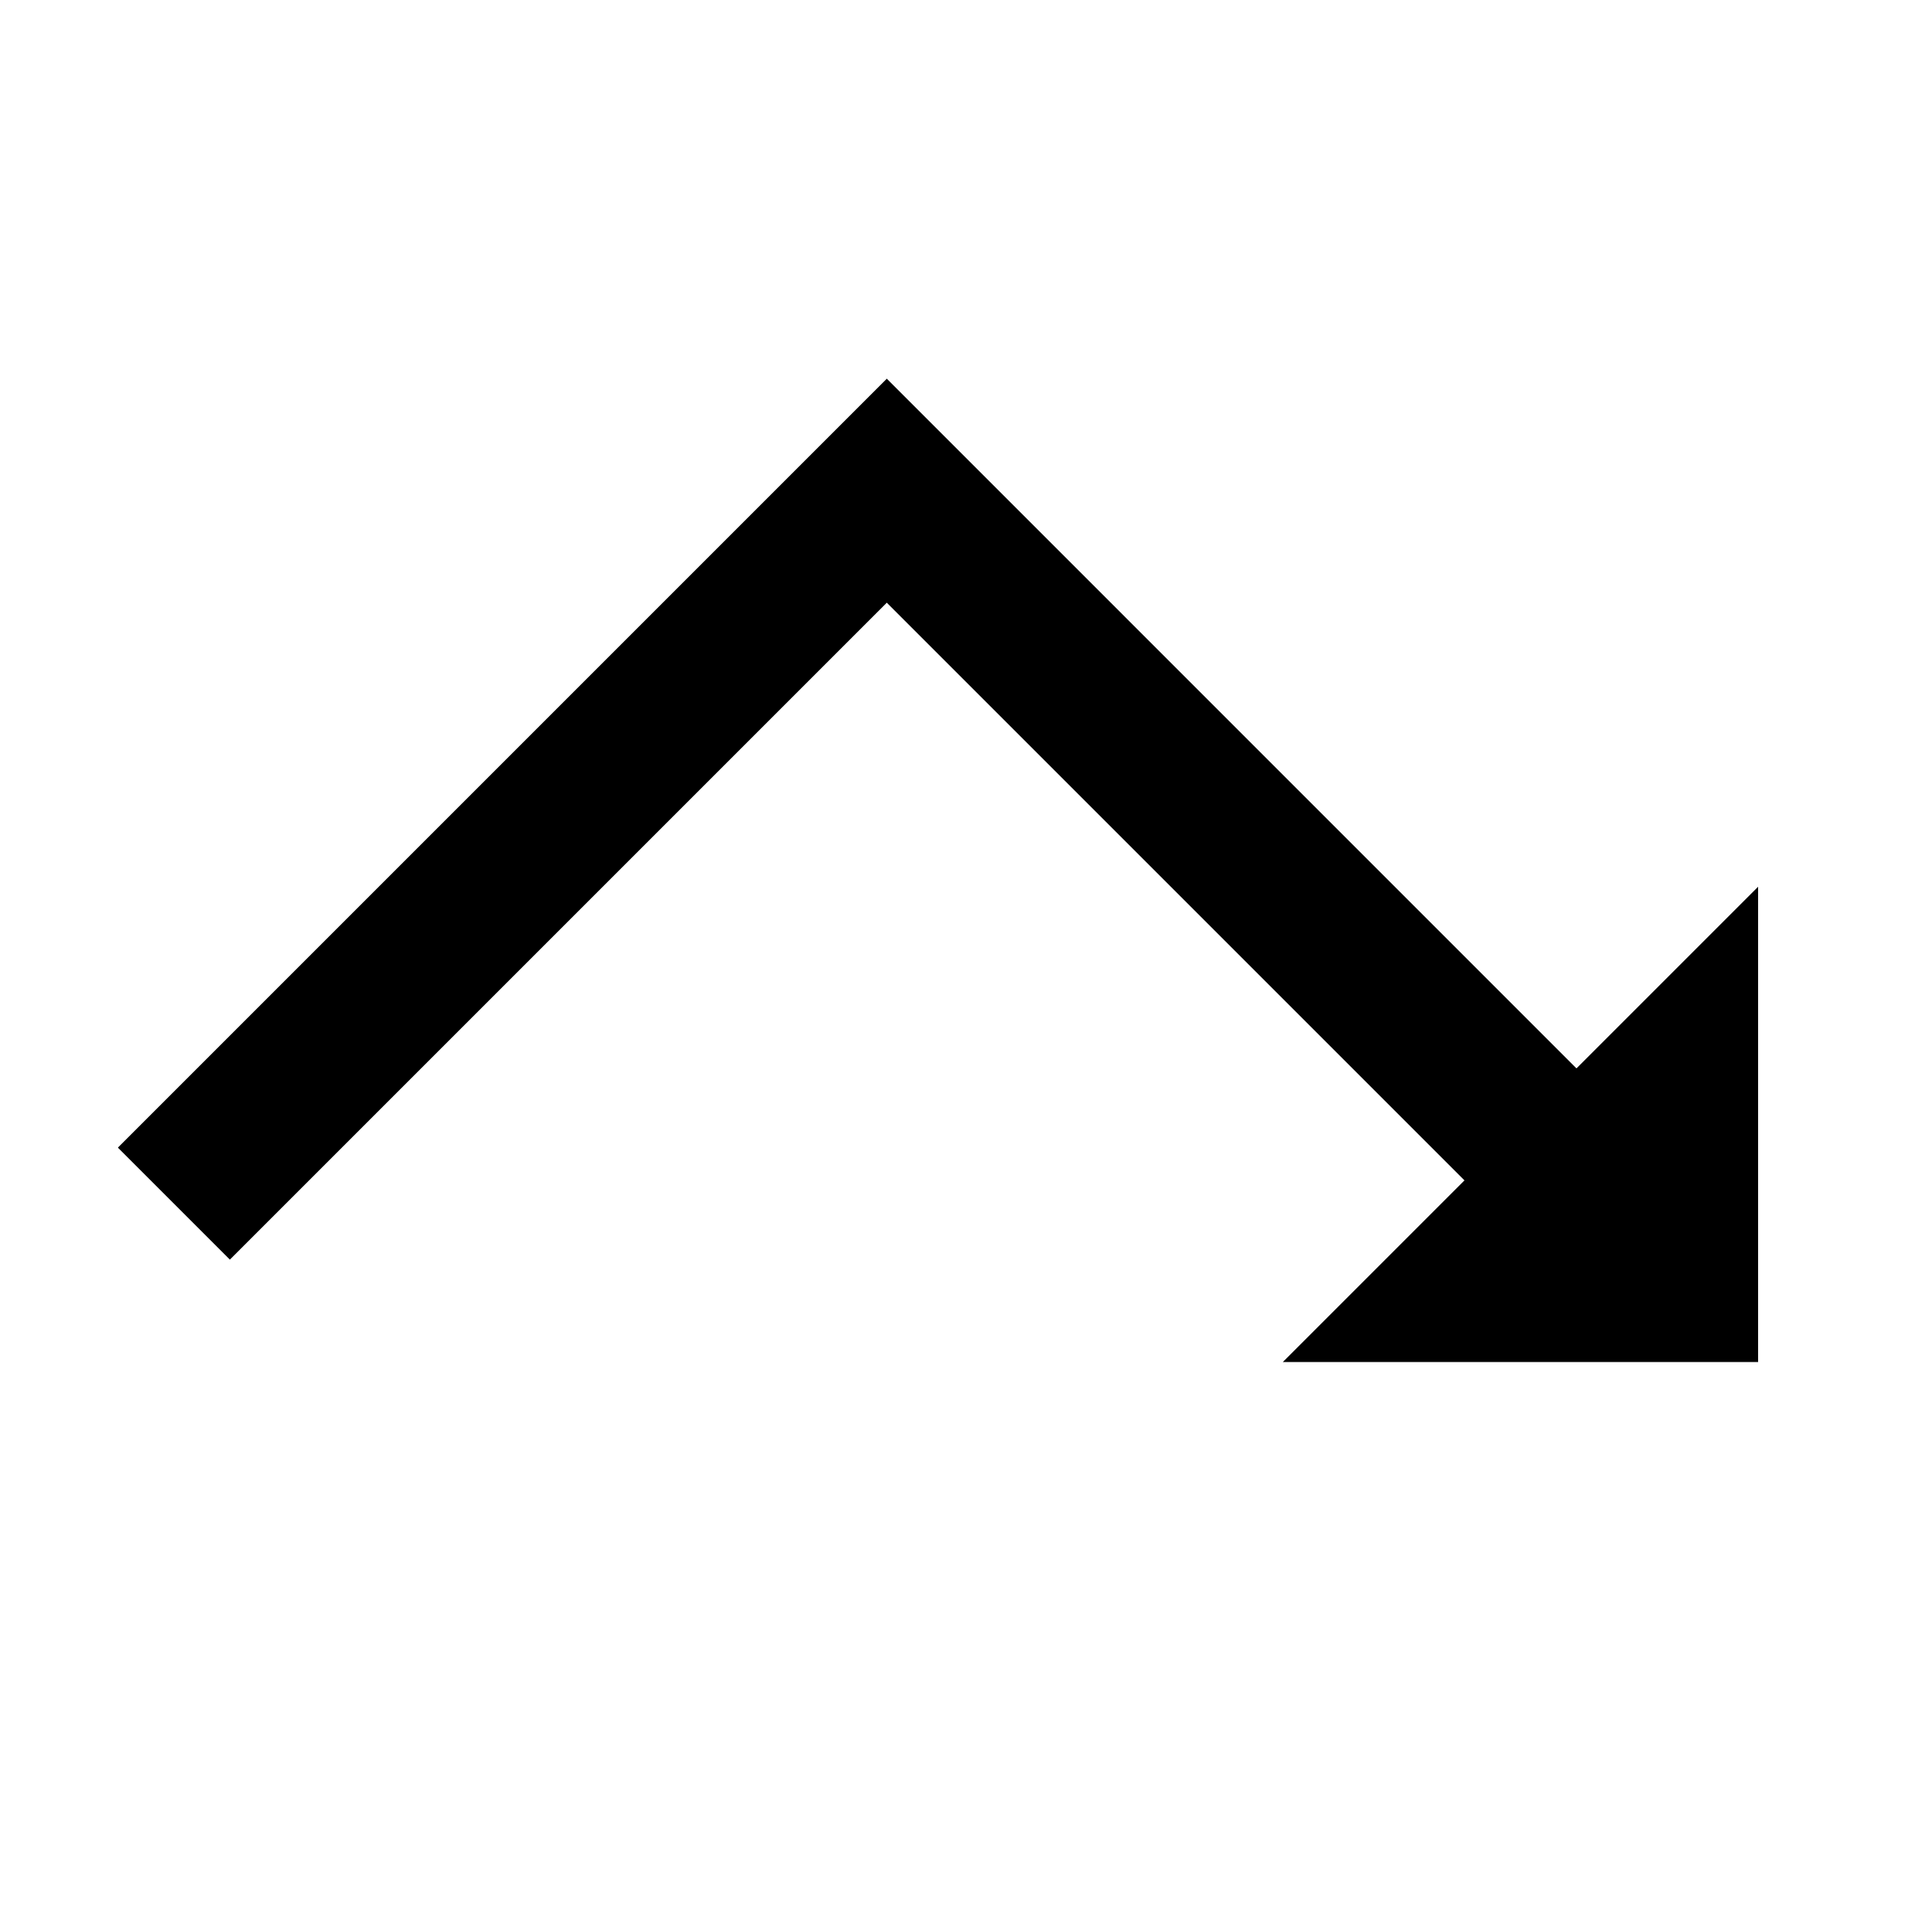
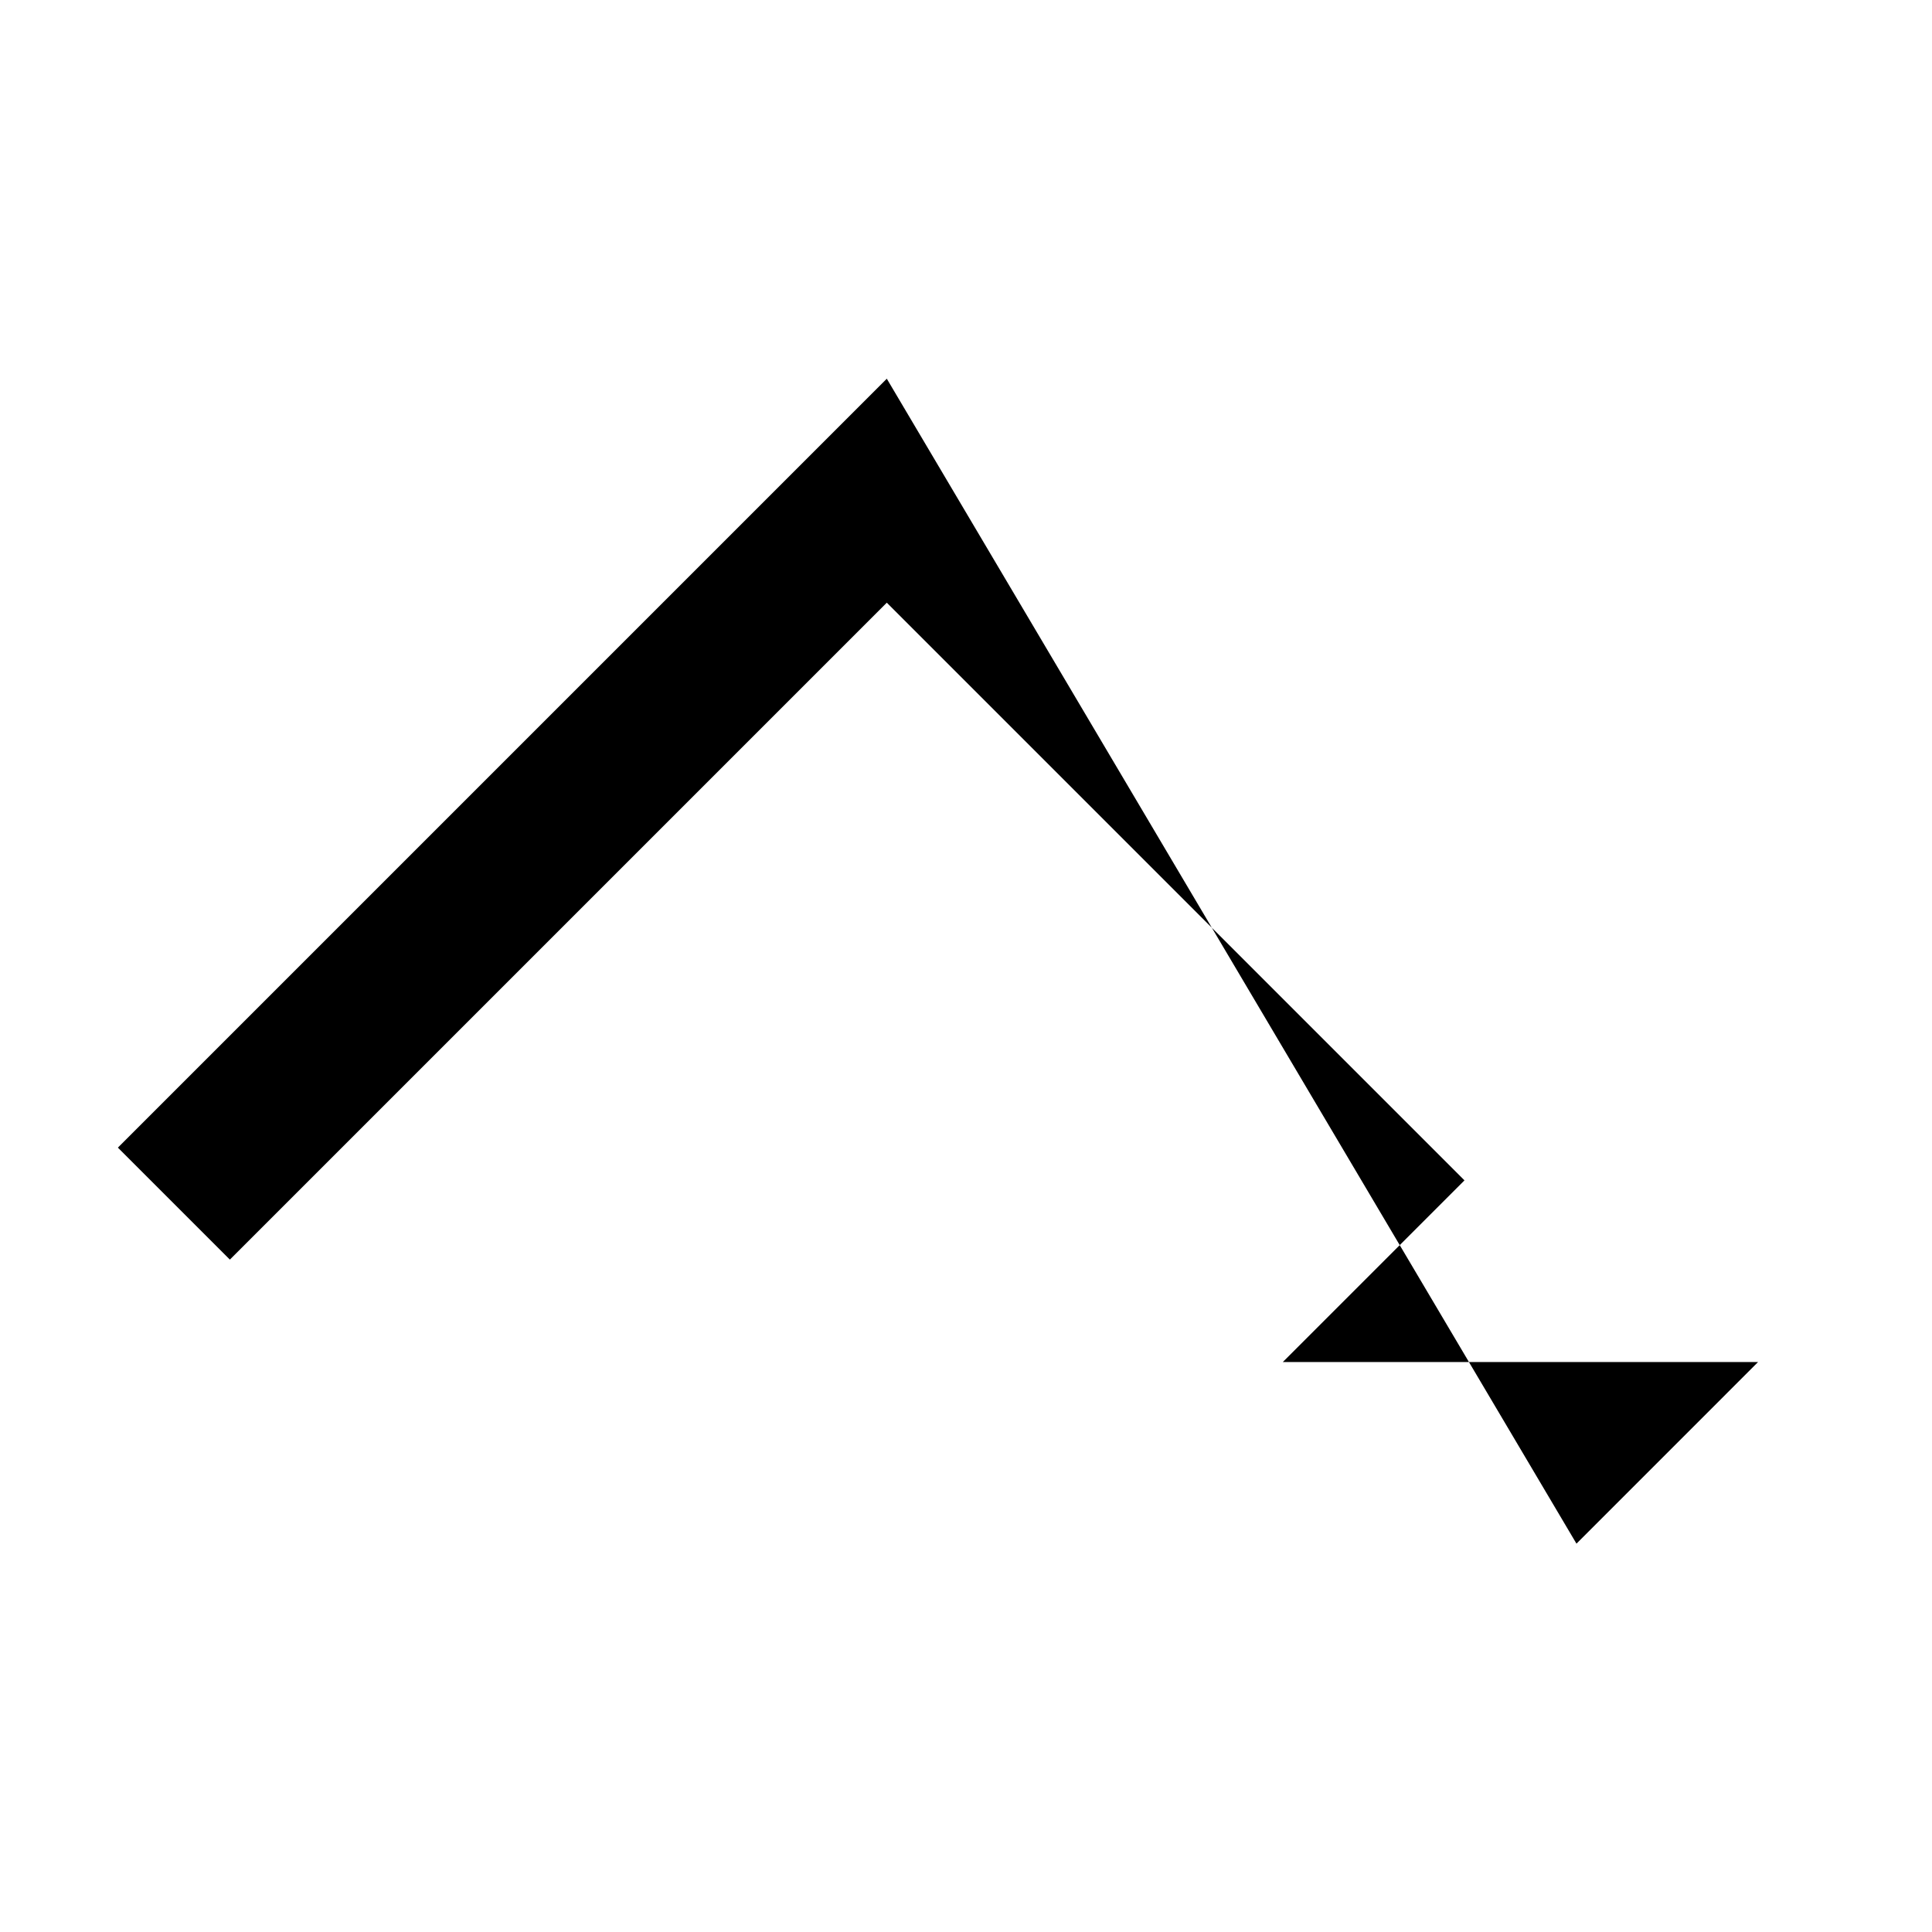
<svg xmlns="http://www.w3.org/2000/svg" fill="#000000" width="800px" height="800px" version="1.1" viewBox="144 144 512 512">
-   <path d="m379.01 244.36-203.77 203.77 29.68 29.68 174.09-174.09 153.09 153.09-48.137 48.137h125.95v-125.95l-48.133 48.137z" fill-rule="evenodd" />
+   <path d="m379.01 244.36-203.77 203.77 29.68 29.68 174.09-174.09 153.09 153.09-48.137 48.137h125.95l-48.133 48.137z" fill-rule="evenodd" />
</svg>